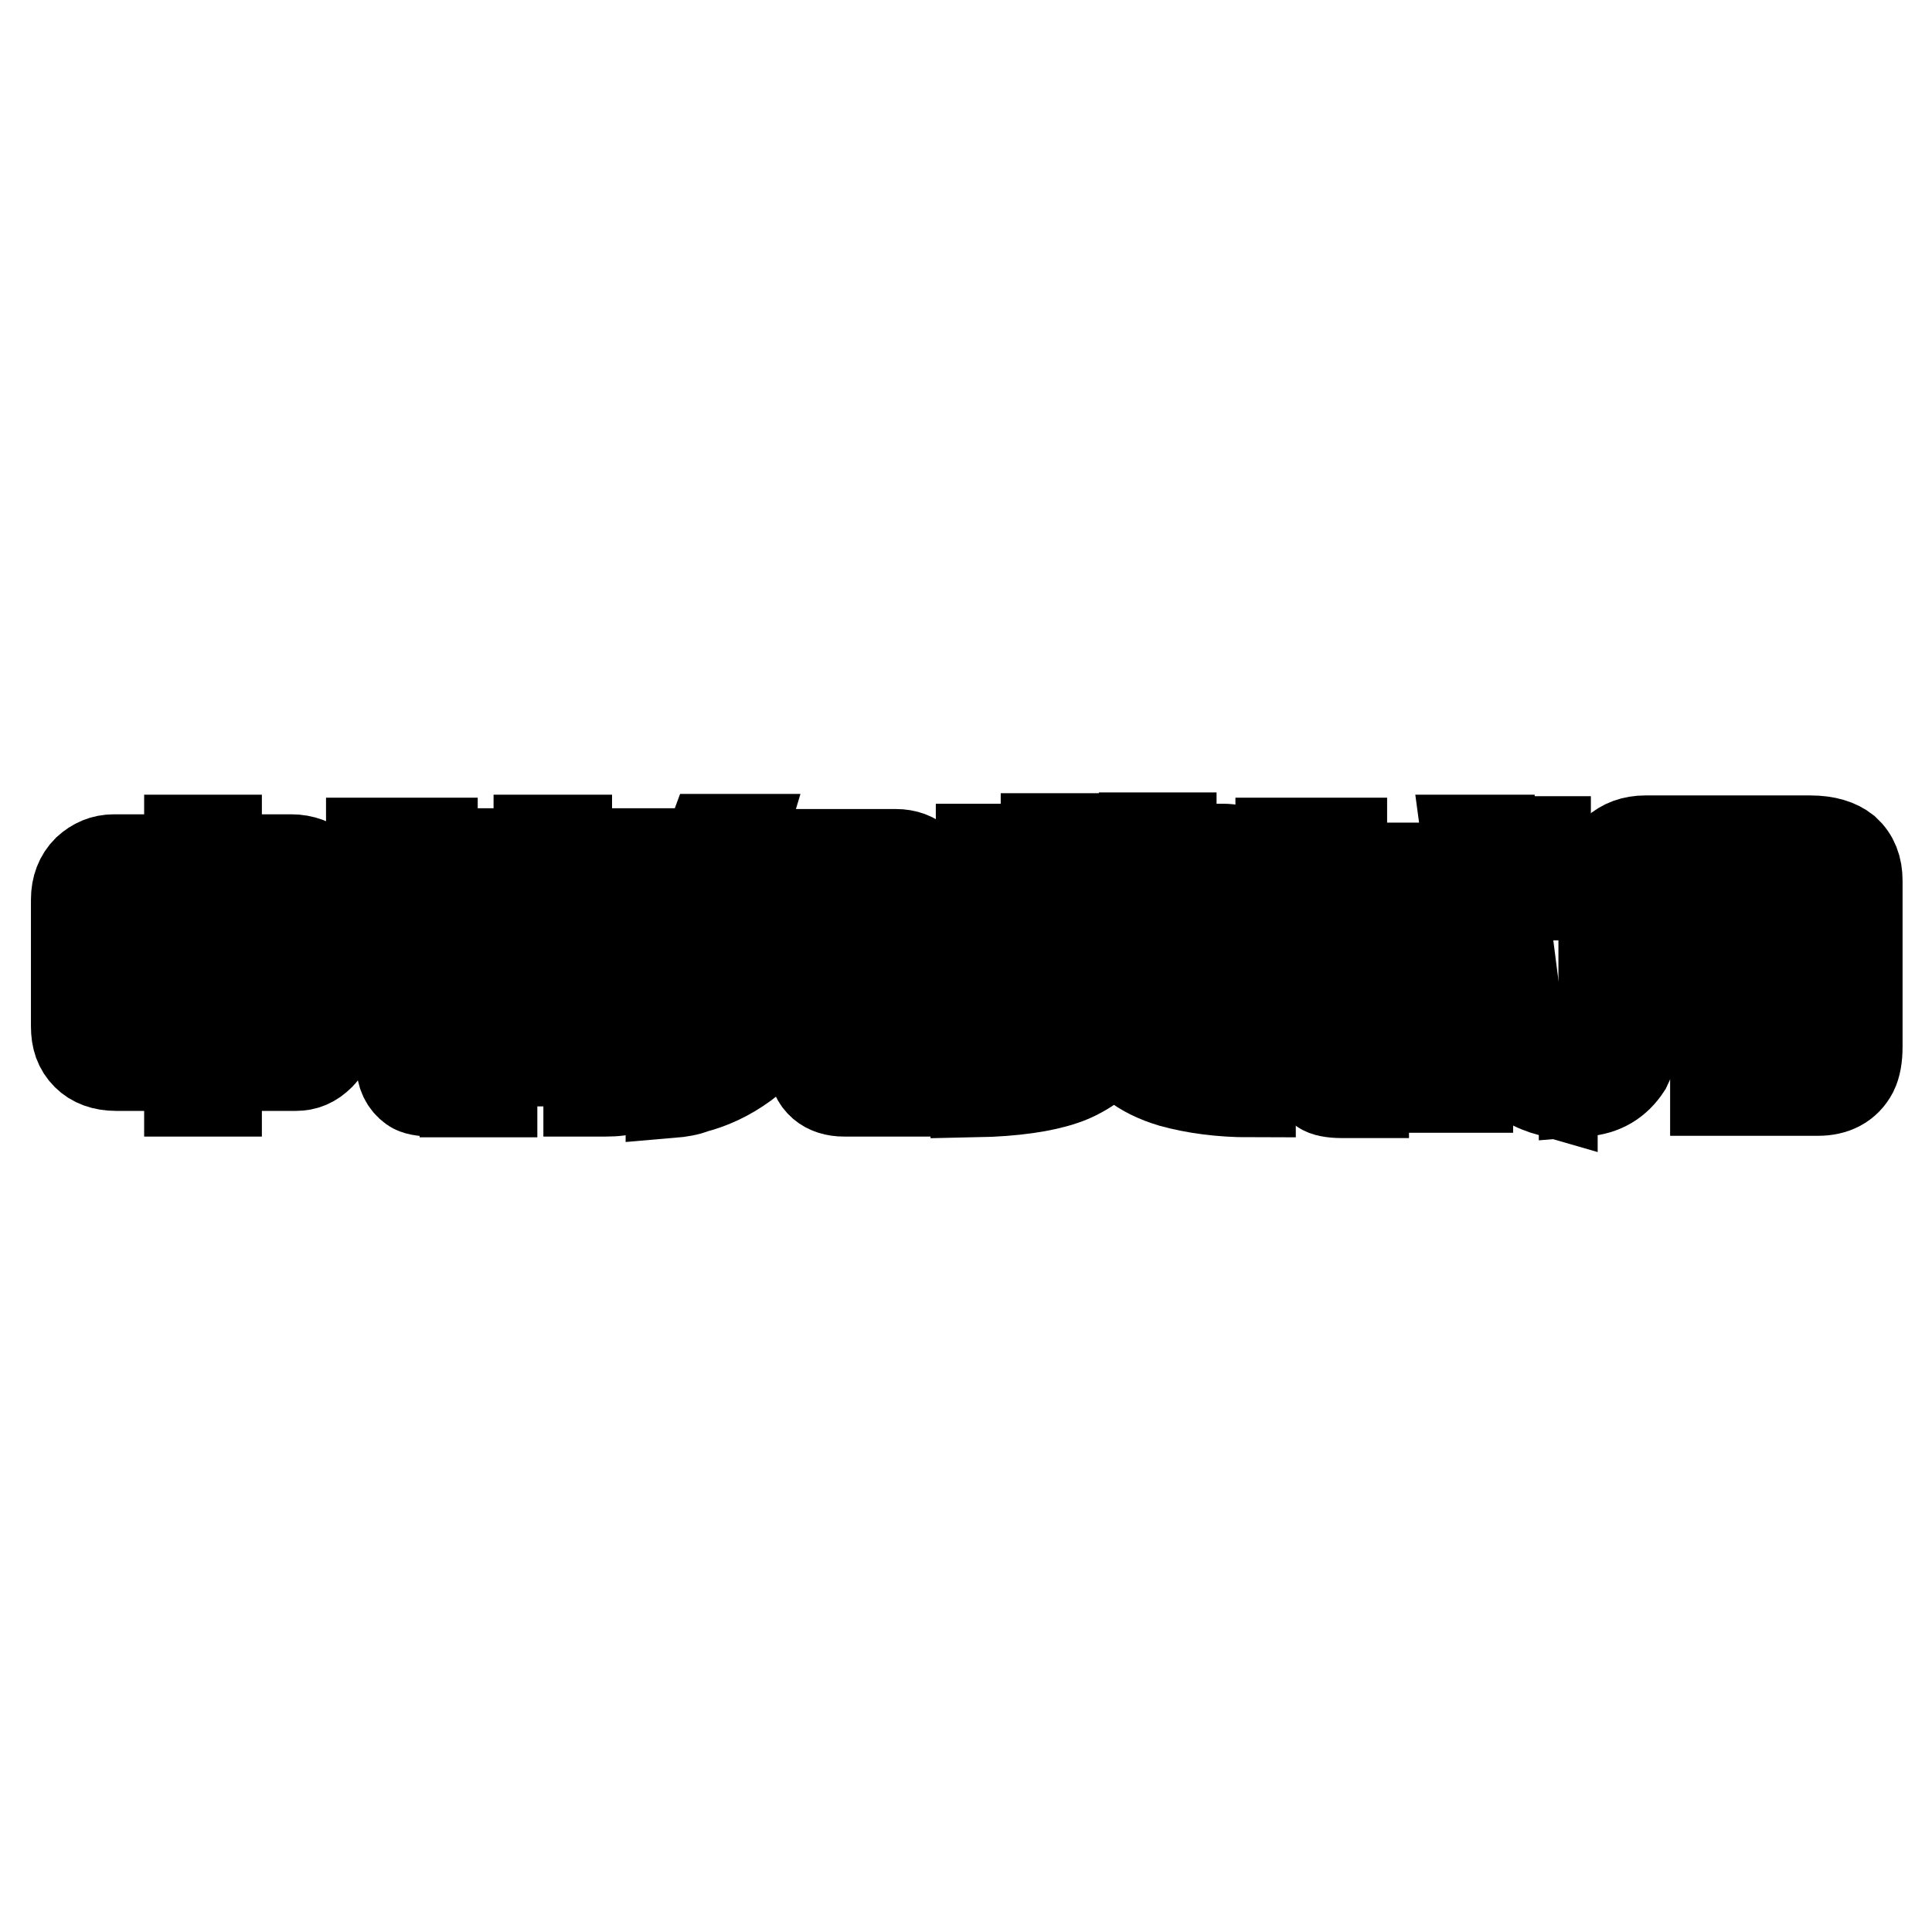
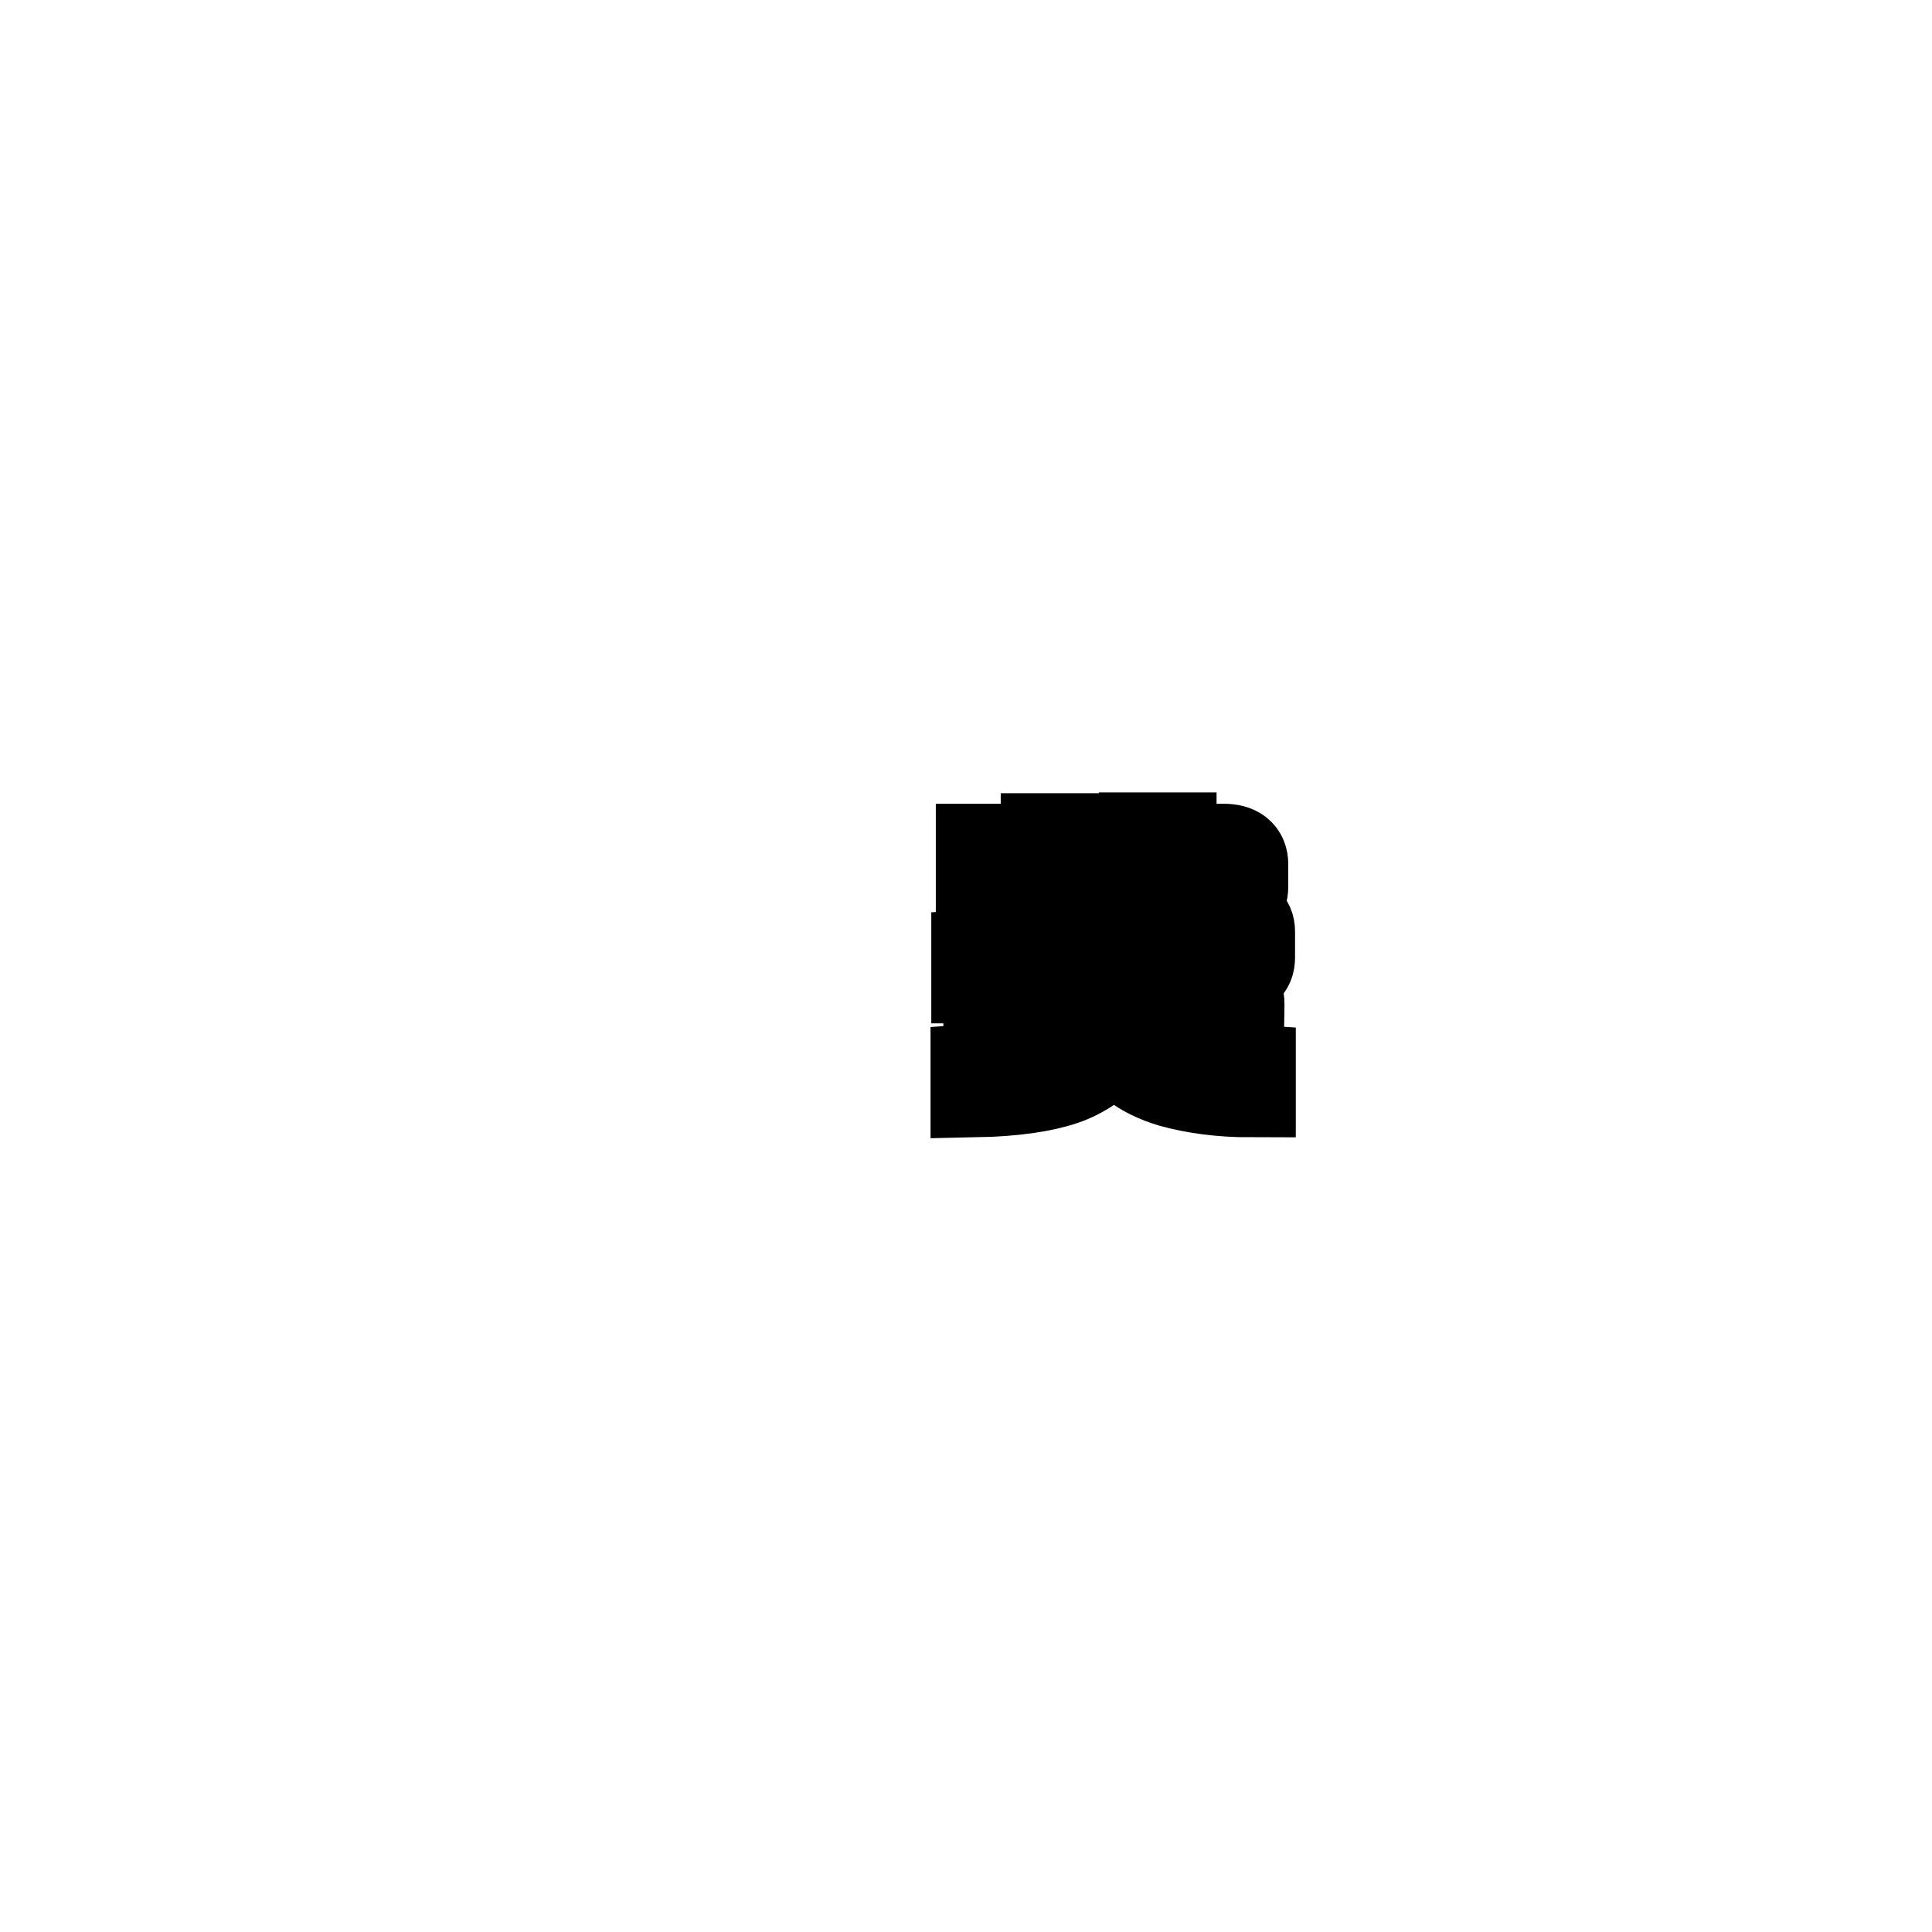
<svg xmlns="http://www.w3.org/2000/svg" version="1.1" x="0px" y="0px" viewBox="0 0 256 256" enable-background="new 0 0 256 256" xml:space="preserve">
  <g>
    <g>
-       <path stroke-width="12" fill-opacity="0" stroke="#000000" d="M25.1,113.9v-2.6h3.6v2.6h9.9c1.5,0,2.8,0.5,3.8,1.4c0.9,0.9,1.4,2.2,1.4,3.8v16.4c0,1.9-0.5,3.4-1.4,4.3c-1,1-2,1.4-3.2,1.4H28.7v3.4h-3.6v-3.4h-9.7c-1.7,0-3-0.5-3.9-1.4c-1-1-1.4-2.2-1.4-3.8v-16.8c0-1.6,0.5-2.9,1.5-3.9c1-0.9,2.1-1.4,3.5-1.4L25.1,113.9L25.1,113.9z M13.6,125.8h11.4v-8.3h-8.5c-2,0-2.9,0.7-2.9,2.2V125.8z M25.1,137.7v-8.3H13.6v5.8c0,0.8,0.2,1.4,0.7,1.8s0.9,0.7,1.5,0.7H25.1z M28.7,125.8h11.4V120c0-0.8-0.2-1.4-0.6-1.8s-0.9-0.6-1.5-0.6h-9.3V125.8L28.7,125.8z M28.7,137.7h8.8c0.9,0,1.6-0.2,2-0.6c0.4-0.4,0.6-0.9,0.6-1.4v-6.2H28.7V137.7z" />
-       <path stroke-width="12" fill-opacity="0" stroke="#000000" d="M49.2,115.3v-3.6h8.1v3.6H49.2z M49.2,124v-3.7h3.7c1.3,0,2.3,0.3,2.9,1c0.6,0.6,0.9,1.6,0.9,2.9v15.1c0,0.7,0.1,1.2,0.3,1.4c0.2,0.2,0.6,0.3,1.3,0.3h1.9v3.6h-2.9c-1.3,0-2.2-0.2-2.6-0.5c-1-0.7-1.5-1.8-1.5-3.1v-15.3c0-0.9-0.1-1.4-0.5-1.6c-0.2-0.1-0.6-0.2-1.1-0.2L49.2,124L49.2,124z M61.2,125.8v-3h10.2v-2h-9.7v-3h9.7v-1.6h-9.7v-3.1h9.7v-1.8h3.7v1.8h9.7v3.1h-9.7v1.6h9.7v3h-9.7v2h10.2v3L61.2,125.8L61.2,125.8z M61.6,144.7v-12.9c0-1.4,0.4-2.4,1.1-3.2c0.7-0.7,1.5-1,2.6-1h15.1c1.6,0,2.8,0.3,3.4,0.9c0.7,0.7,1.1,1.6,1.1,2.8v7.1c0,2.4-0.2,3.9-0.6,4.6c-0.4,0.6-0.8,1-1.3,1.2c-0.6,0.3-1.5,0.4-2.7,0.4h-2.3V142h2c0.5,0,0.9-0.1,1.1-0.3c0.2-0.2,0.3-0.6,0.3-1.1H65.2v4.1L61.6,144.7L61.6,144.7z M65.2,132.9h16.1l0-0.8c0-0.8-0.6-1.2-1.8-1.2H67c-1.2,0-1.8,0.4-1.8,1.1V132.9z M65.2,137.7h16.1v-1.9H65.2V137.7z" />
-       <path stroke-width="12" fill-opacity="0" stroke="#000000" d="M88.9,144.8v-3.4c3-0.9,5.3-1.9,6.9-3c1.4-1,2.9-2.4,4.4-4.3H95c-1.2,0-2-0.1-2.4-0.2c-1.7-0.6-2.5-1.9-2.5-3.9v-4.9c0-1.4,0.4-2.4,1.2-3.2c0.7-0.7,2.1-1,4.1-1h22.6l0.9-1.9c0.3-0.6,0.4-1,0.4-1.3s-0.1-0.5-0.5-0.7c-0.2-0.1-0.7-0.2-1.4-0.2H95.6c-0.8,1.1-1.7,1.9-2.6,2.5c-1,0.7-2.2,1.3-3.8,1.7v-3.8c1.1-0.2,2.1-0.9,3-1.9c0.7-0.9,1.4-2.2,2.1-4.1H98l-0.6,2h21.3c1.3,0,2.4,0.4,3.2,1.2c0.8,0.7,1.1,1.6,1.1,2.5c0,0.5-0.1,1.1-0.5,1.8l-1,2.4c0.9,0.2,1.6,0.5,2,0.9c0.7,0.6,1.1,1.6,1.1,2.9v5.3c0,1.3-0.3,2.2-1,2.8c-0.8,0.7-1.7,1.1-2.9,1.1h-9l0,5.3c0,0.6,0.1,1,0.3,1.2c0.2,0.2,0.6,0.3,1.1,0.3h12v3.7h-13.3c-1.1,0-2.1-0.3-2.8-0.9c-0.8-0.7-1.2-1.6-1.2-3v-6.7H105c-2,3-4.1,5.3-6.4,7c-2.2,1.6-4.4,2.6-6.7,3.2C91.2,144.5,90.1,144.7,88.9,144.8z M102.4,130.5c0.9-1.8,1.4-3.7,1.6-5.8h-9c-0.9,0-1.4,0.5-1.4,1.3v3.3c0,0.8,0.5,1.2,1.4,1.2H102.4L102.4,130.5z M106.8,130.5h12.7c1,0,1.5-0.3,1.5-1V126c0-0.5-0.1-0.9-0.4-1c-0.3-0.2-0.7-0.3-1.2-0.3h-11.4C107.8,126.8,107.4,128.7,106.8,130.5z" />
      <path stroke-width="12" fill-opacity="0" stroke="#000000" d="M129.3,144.7v-3c3-0.2,5.3-0.5,6.9-0.8c3.3-0.7,5.9-1.9,7.8-3.6c0.9-0.8,1.5-1.9,1.9-3.3h3.7c0.5,1.4,1.2,2.5,2.1,3.4c2.7,2.6,7.4,4,14,4.4v2.9c-4,0-7.5-0.5-10.4-1.3c-2-0.6-3.7-1.4-5.2-2.6c-0.7-0.5-1.5-1.3-2.4-2.3c-2.1,2.2-4.4,3.8-6.8,4.6C138.3,144,134.4,144.6,129.3,144.7z M129.4,129.6v-3.1c1.5-0.1,2.6-0.3,3.5-0.5c1.2-0.3,2.4-0.8,3.5-1.6l-3.9,0c-1.7,0-2.5-0.7-2.5-2.2v-3.2c0-0.7,0.3-1.3,0.8-1.7c0.4-0.3,1-0.5,1.6-0.5h6.2v-1.5H130v-2.8h8.6v-1.4h3.6v1.4h9.4v-1.5h3.6v1.5l6.9,0c1.8,0,2.6,0.7,2.6,2v3c0,1.3-0.8,2-2.4,2l-7.1,0v1.9l8.2,0c0.7,0,1.3,0.2,1.6,0.6c0.4,0.4,0.6,0.8,0.6,1.4v3.5c0,1.3-0.8,1.9-2.4,1.9l-3.5,0v-2.5h1.7c0.6,0,0.9-0.2,0.9-0.7v-0.6c0-0.5-0.3-0.7-1-0.7l-6.1,0v4.4h-3.6l0-4.4h-10.6c-0.6,1.1-1.3,1.9-2.1,2.5c-1.6,1.2-3.6,2-6,2.4C132,129.4,130.8,129.6,129.4,129.6z M164.1,139.4h-3.8v-4.6c0-0.6,0-0.9-0.2-1.1c-0.2-0.3-0.6-0.5-1-0.5h-22.7c-1.1,0-1.7,0.5-1.7,1.4l0,4.7H131v-5.8c0-1.2,0.3-2.1,0.9-2.7c0.7-0.7,1.8-1,3.4-1h24.6c1.5,0,2.6,0.3,3.3,0.8c0.7,0.6,1,1.4,1,2.5L164.1,139.4z M138.3,121.6c0.1-0.6,0.2-1.2,0.3-1.9l-3.9,0c-0.3,0-0.6,0.1-0.8,0.3c-0.1,0.1-0.1,0.2-0.1,0.3v0.7c0,0.5,0.3,0.7,0.9,0.7H138.3z M141.9,121.6h9.6v-1.9h-9.4C142.1,120.5,142,121.1,141.9,121.6z M142.1,117h9.5v-1.5h-9.5V117z M155.2,117h5c0.7,0,1-0.2,1-0.6V116c0-0.4-0.4-0.5-1.1-0.5l-4.9,0V117L155.2,117z" />
-       <path stroke-width="12" fill-opacity="0" stroke="#000000" d="M169.7,115.3v-3.6h8.1v3.6H169.7z M169.7,124v-3.6h3.7c1.3,0,2.3,0.3,2.9,1c0.6,0.6,0.9,1.6,0.9,2.9v15.1c0,0.7,0.1,1.2,0.3,1.4c0.2,0.2,0.6,0.3,1.3,0.3h1.9v3.7h-2.9c-1.3,0-2.2-0.2-2.6-0.5c-1-0.7-1.5-1.8-1.5-3.1v-15.3c0-0.8-0.1-1.4-0.5-1.6c-0.2-0.1-0.6-0.2-1.1-0.2L169.7,124L169.7,124z M182.4,118.7V115h12.5l-0.5-3.7h3.7l0.5,3.7h2.6v-3.5h3.6v3.5h0.9v3.6H199l1.4,10.9c0.8,6.6,2.6,10.5,5.3,11.5v3.7c-1.4-0.4-2.4-0.8-3.2-1.3c-1.5-1-2.7-2.6-3.7-4.9c-0.8-2-1.4-4.2-1.8-6.9l-1.7-13.1H182.4L182.4,118.7z M182.8,144.1v-3.6h4.1v-14.4h-4.1v-3.6h11.7v3.6h-4v14.4h4v3.6H182.8z" />
-       <path stroke-width="12" fill-opacity="0" stroke="#000000" d="M209.9,144.6l0-3.7c1.7-0.1,2.6-1.1,2.6-3v-21.1c0-1.7,0.5-3,1.6-4c1-0.9,2.3-1.4,3.9-1.4h21.9c2.1,0,3.6,0.5,4.6,1.3c1.1,1,1.6,2.3,1.6,4v22c0,1.4-0.2,2.5-0.6,3.3c-0.9,1.7-2.5,2.5-4.6,2.5h-4.7v-3.6h3.6c0.9,0,1.6-0.2,1.9-0.6c0.5-0.5,0.7-1,0.7-1.7l0-4.6h-11.5v10.5h-3.6v-10.5h-11v3.2c0,1.7-0.3,3.1-0.8,4.1C214.2,143.3,212.4,144.4,209.9,144.6z M216.2,120.7h11V115l-8.8,0c-0.7,0-1.3,0.2-1.7,0.7c-0.3,0.4-0.5,0.8-0.5,1.3V120.7z M216.2,130.5h11v-6.2h-11V130.5z M230.9,120.7h11.5l0-3.5c0-0.6-0.2-1.1-0.6-1.5c-0.5-0.5-1-0.7-1.6-0.7h-9.3V120.7L230.9,120.7z M230.9,130.5h11.5v-6.2h-11.5V130.5z" />
    </g>
  </g>
</svg>